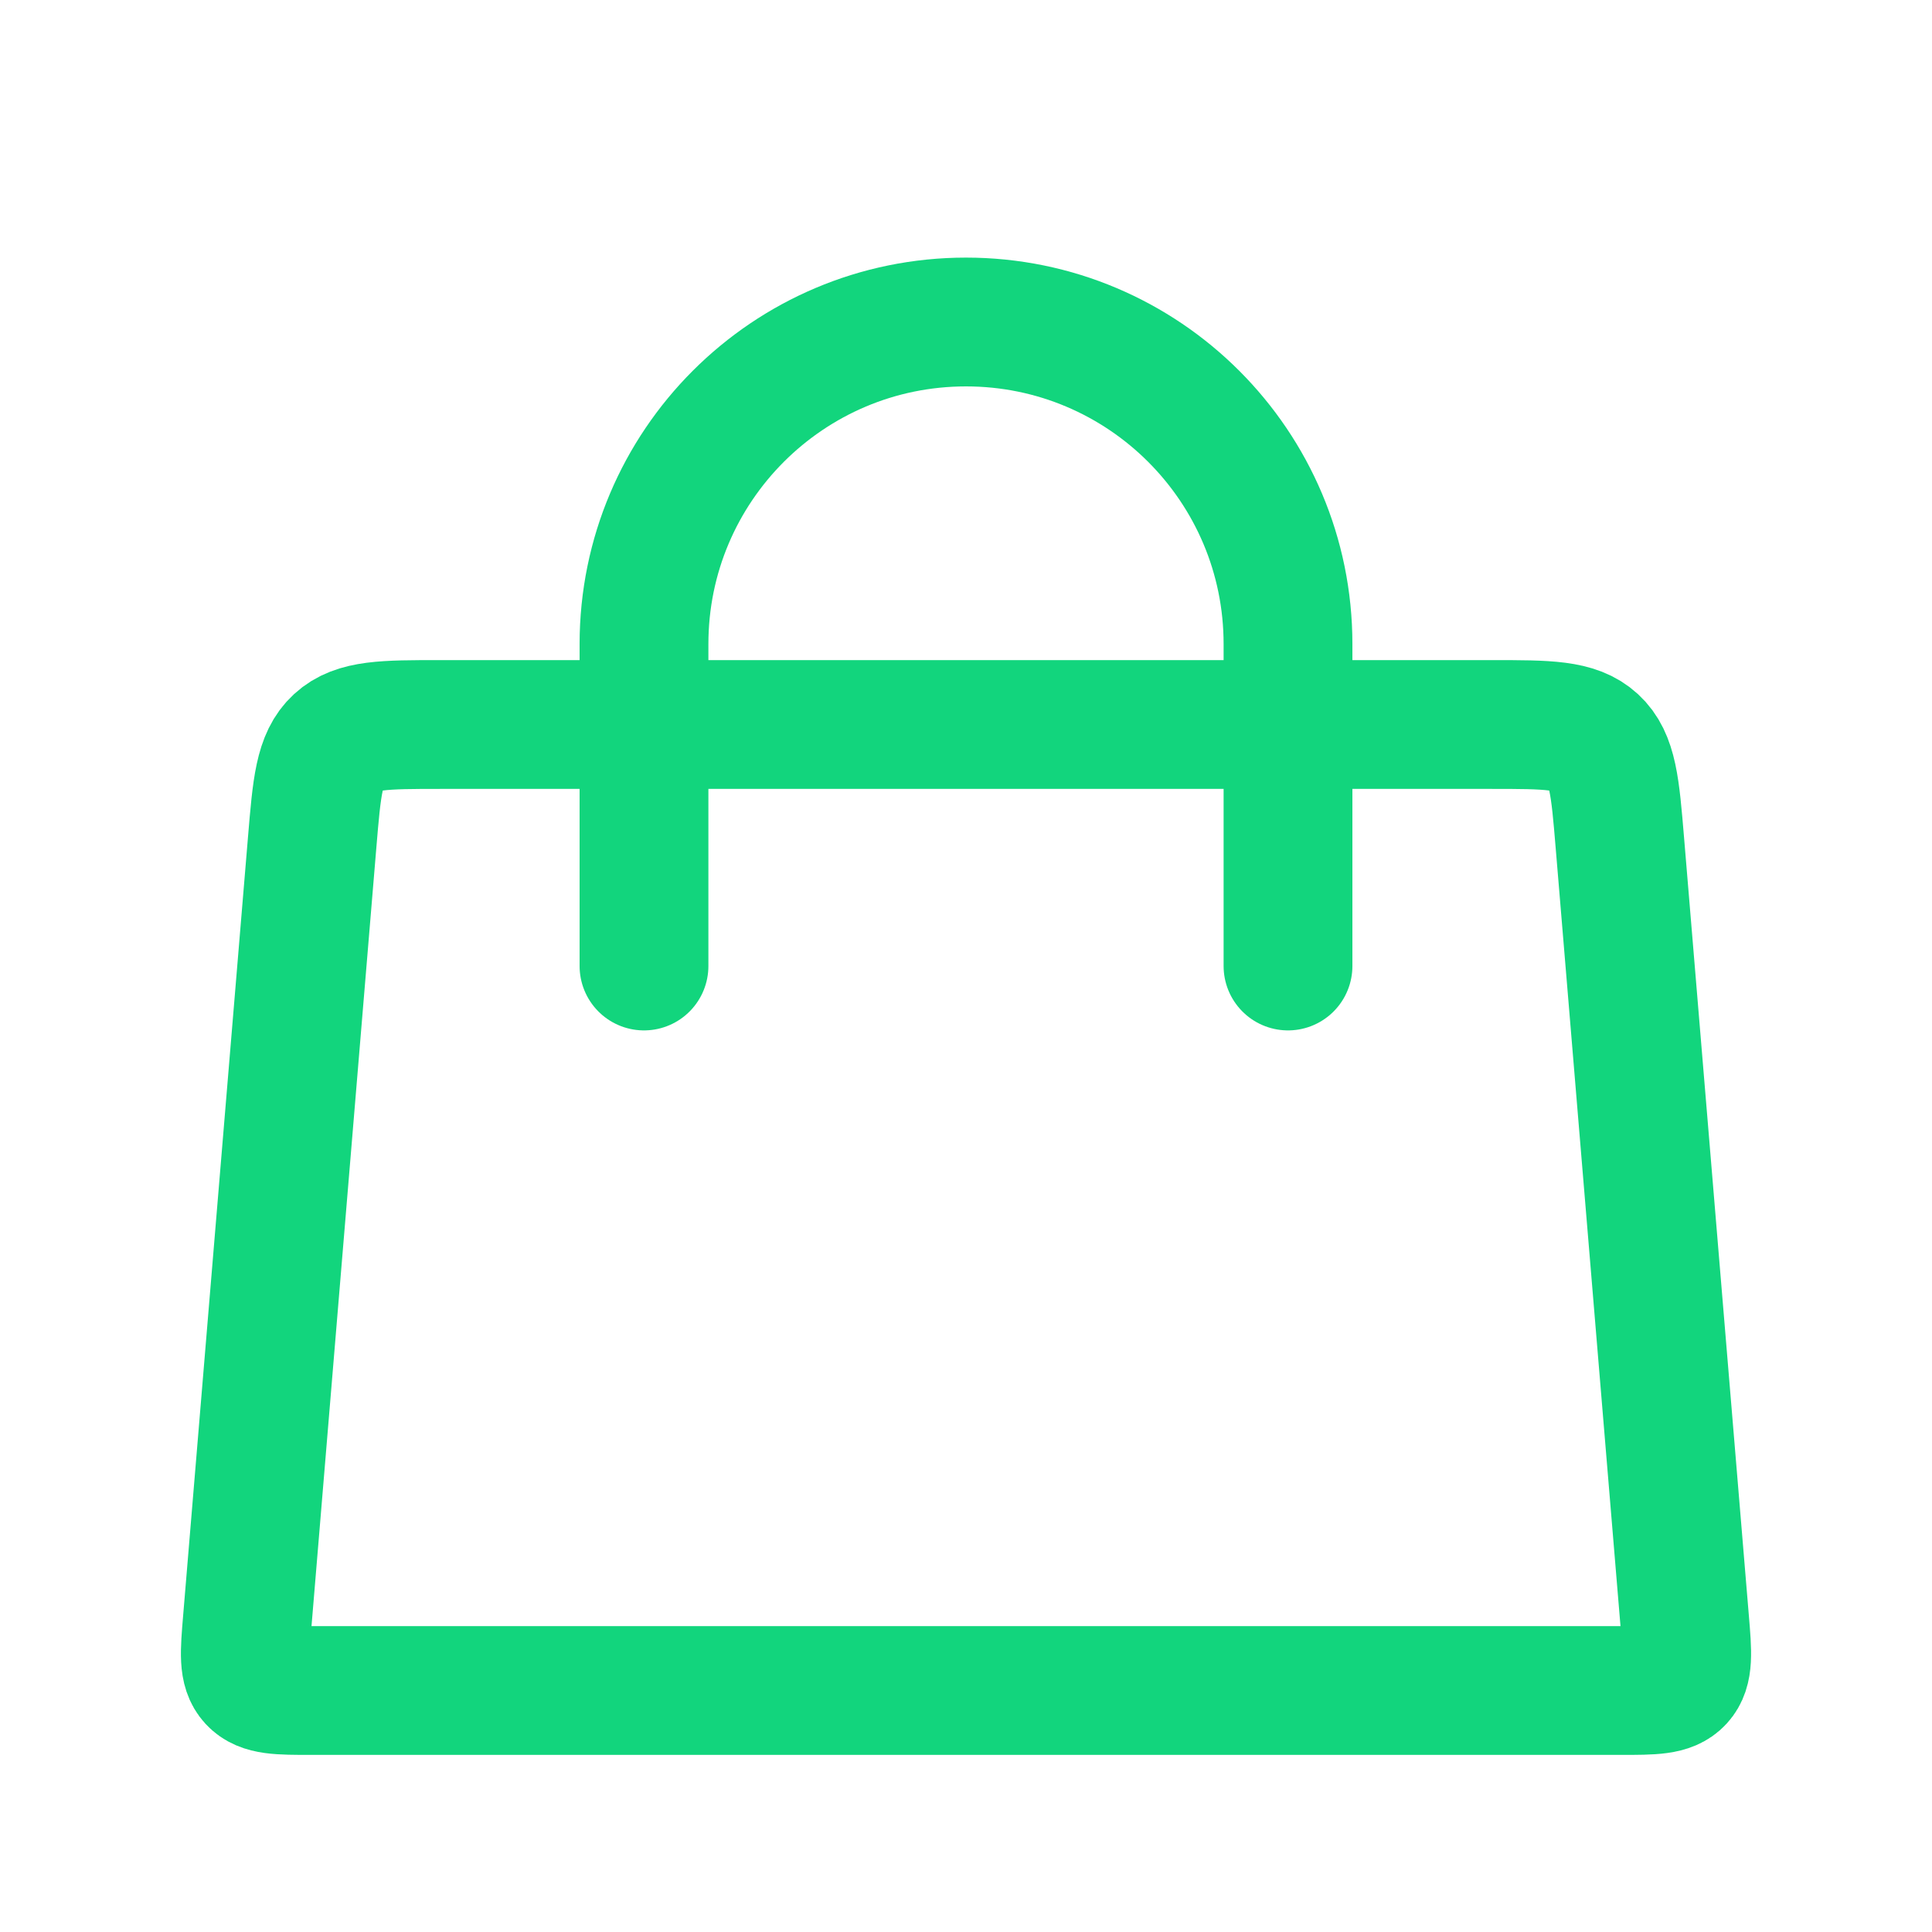
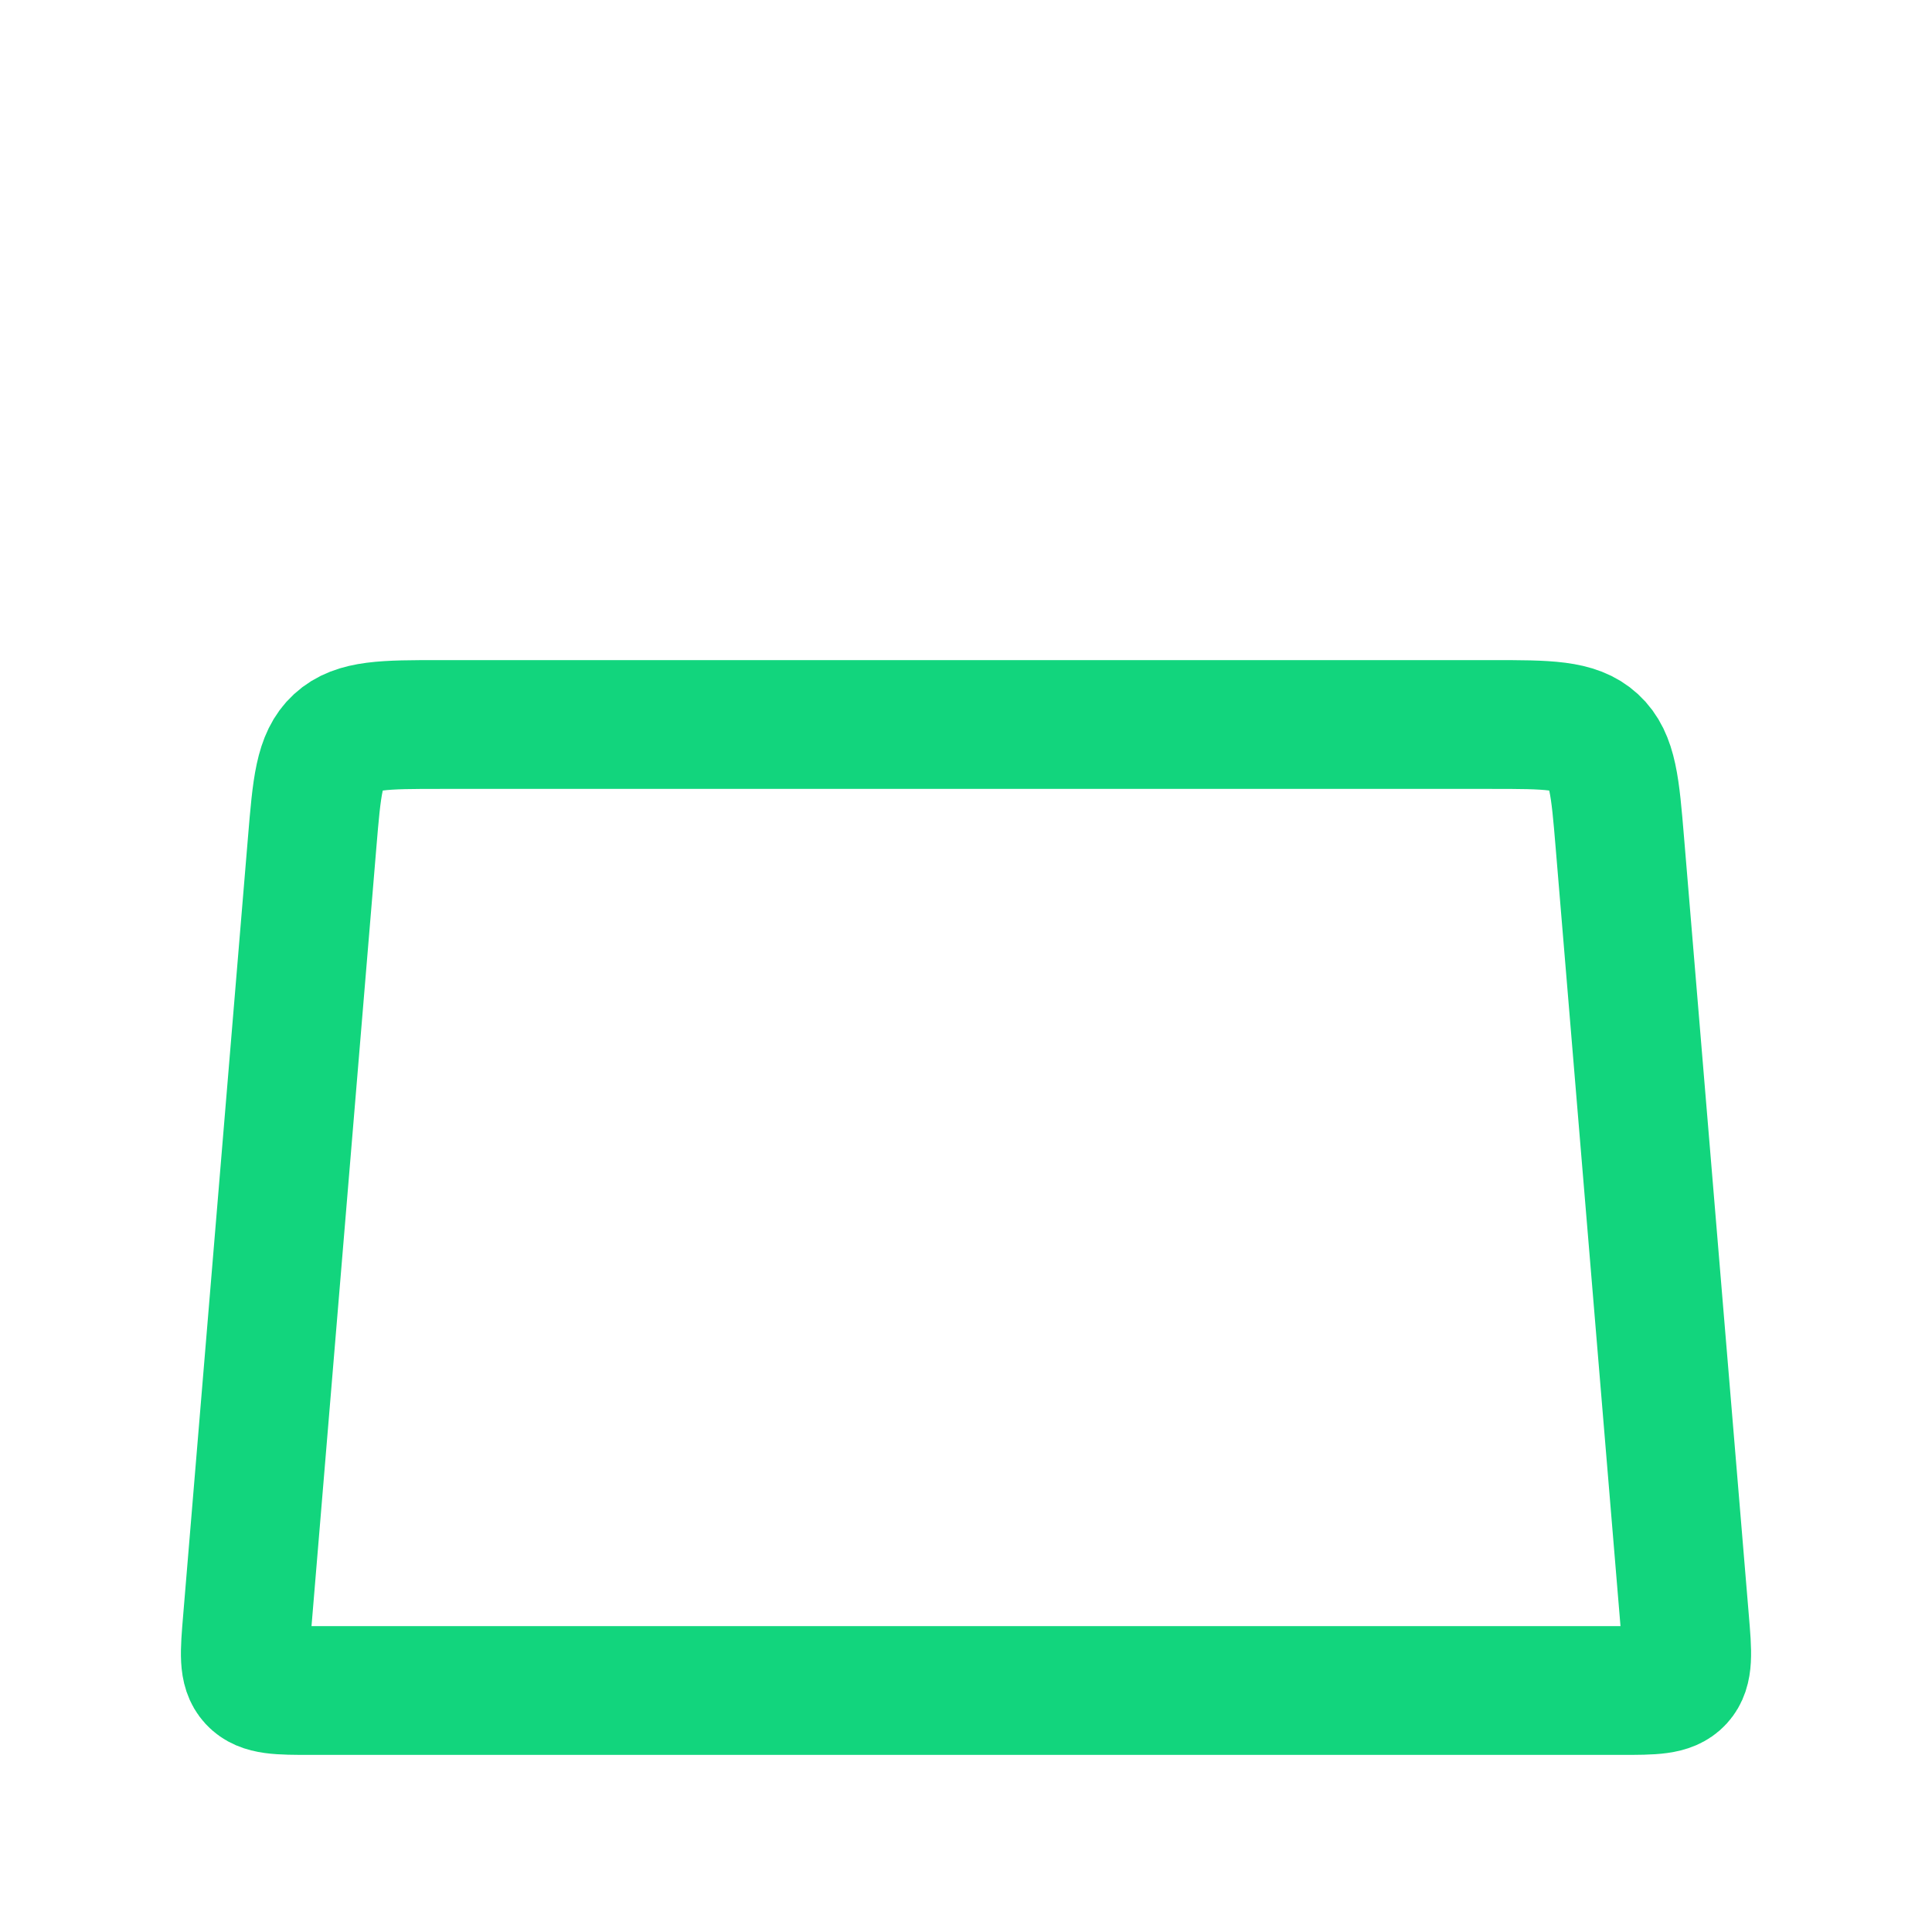
<svg xmlns="http://www.w3.org/2000/svg" width="60" height="60" viewBox="0 0 60 60" fill="none">
-   <path d="M20 30L20 20C20 14.477 24.477 10 30 10V10C35.523 10 40 14.477 40 20L40 30" stroke="#12D57D" stroke-width="4" stroke-linecap="round" />
  <path d="M9.694 26.168C9.839 24.427 9.912 23.556 10.486 23.028C11.06 22.5 11.934 22.5 13.681 22.5H46.319C48.066 22.5 48.94 22.5 49.514 23.028C50.088 23.556 50.161 24.427 50.306 26.168L52.319 50.334C52.404 51.347 52.446 51.854 52.149 52.177C51.852 52.5 51.343 52.5 50.326 52.5H9.674C8.657 52.5 8.148 52.5 7.851 52.177C7.554 51.854 7.596 51.347 7.681 50.334L9.694 26.168Z" stroke="#12D57D" stroke-width="4" />
</svg>